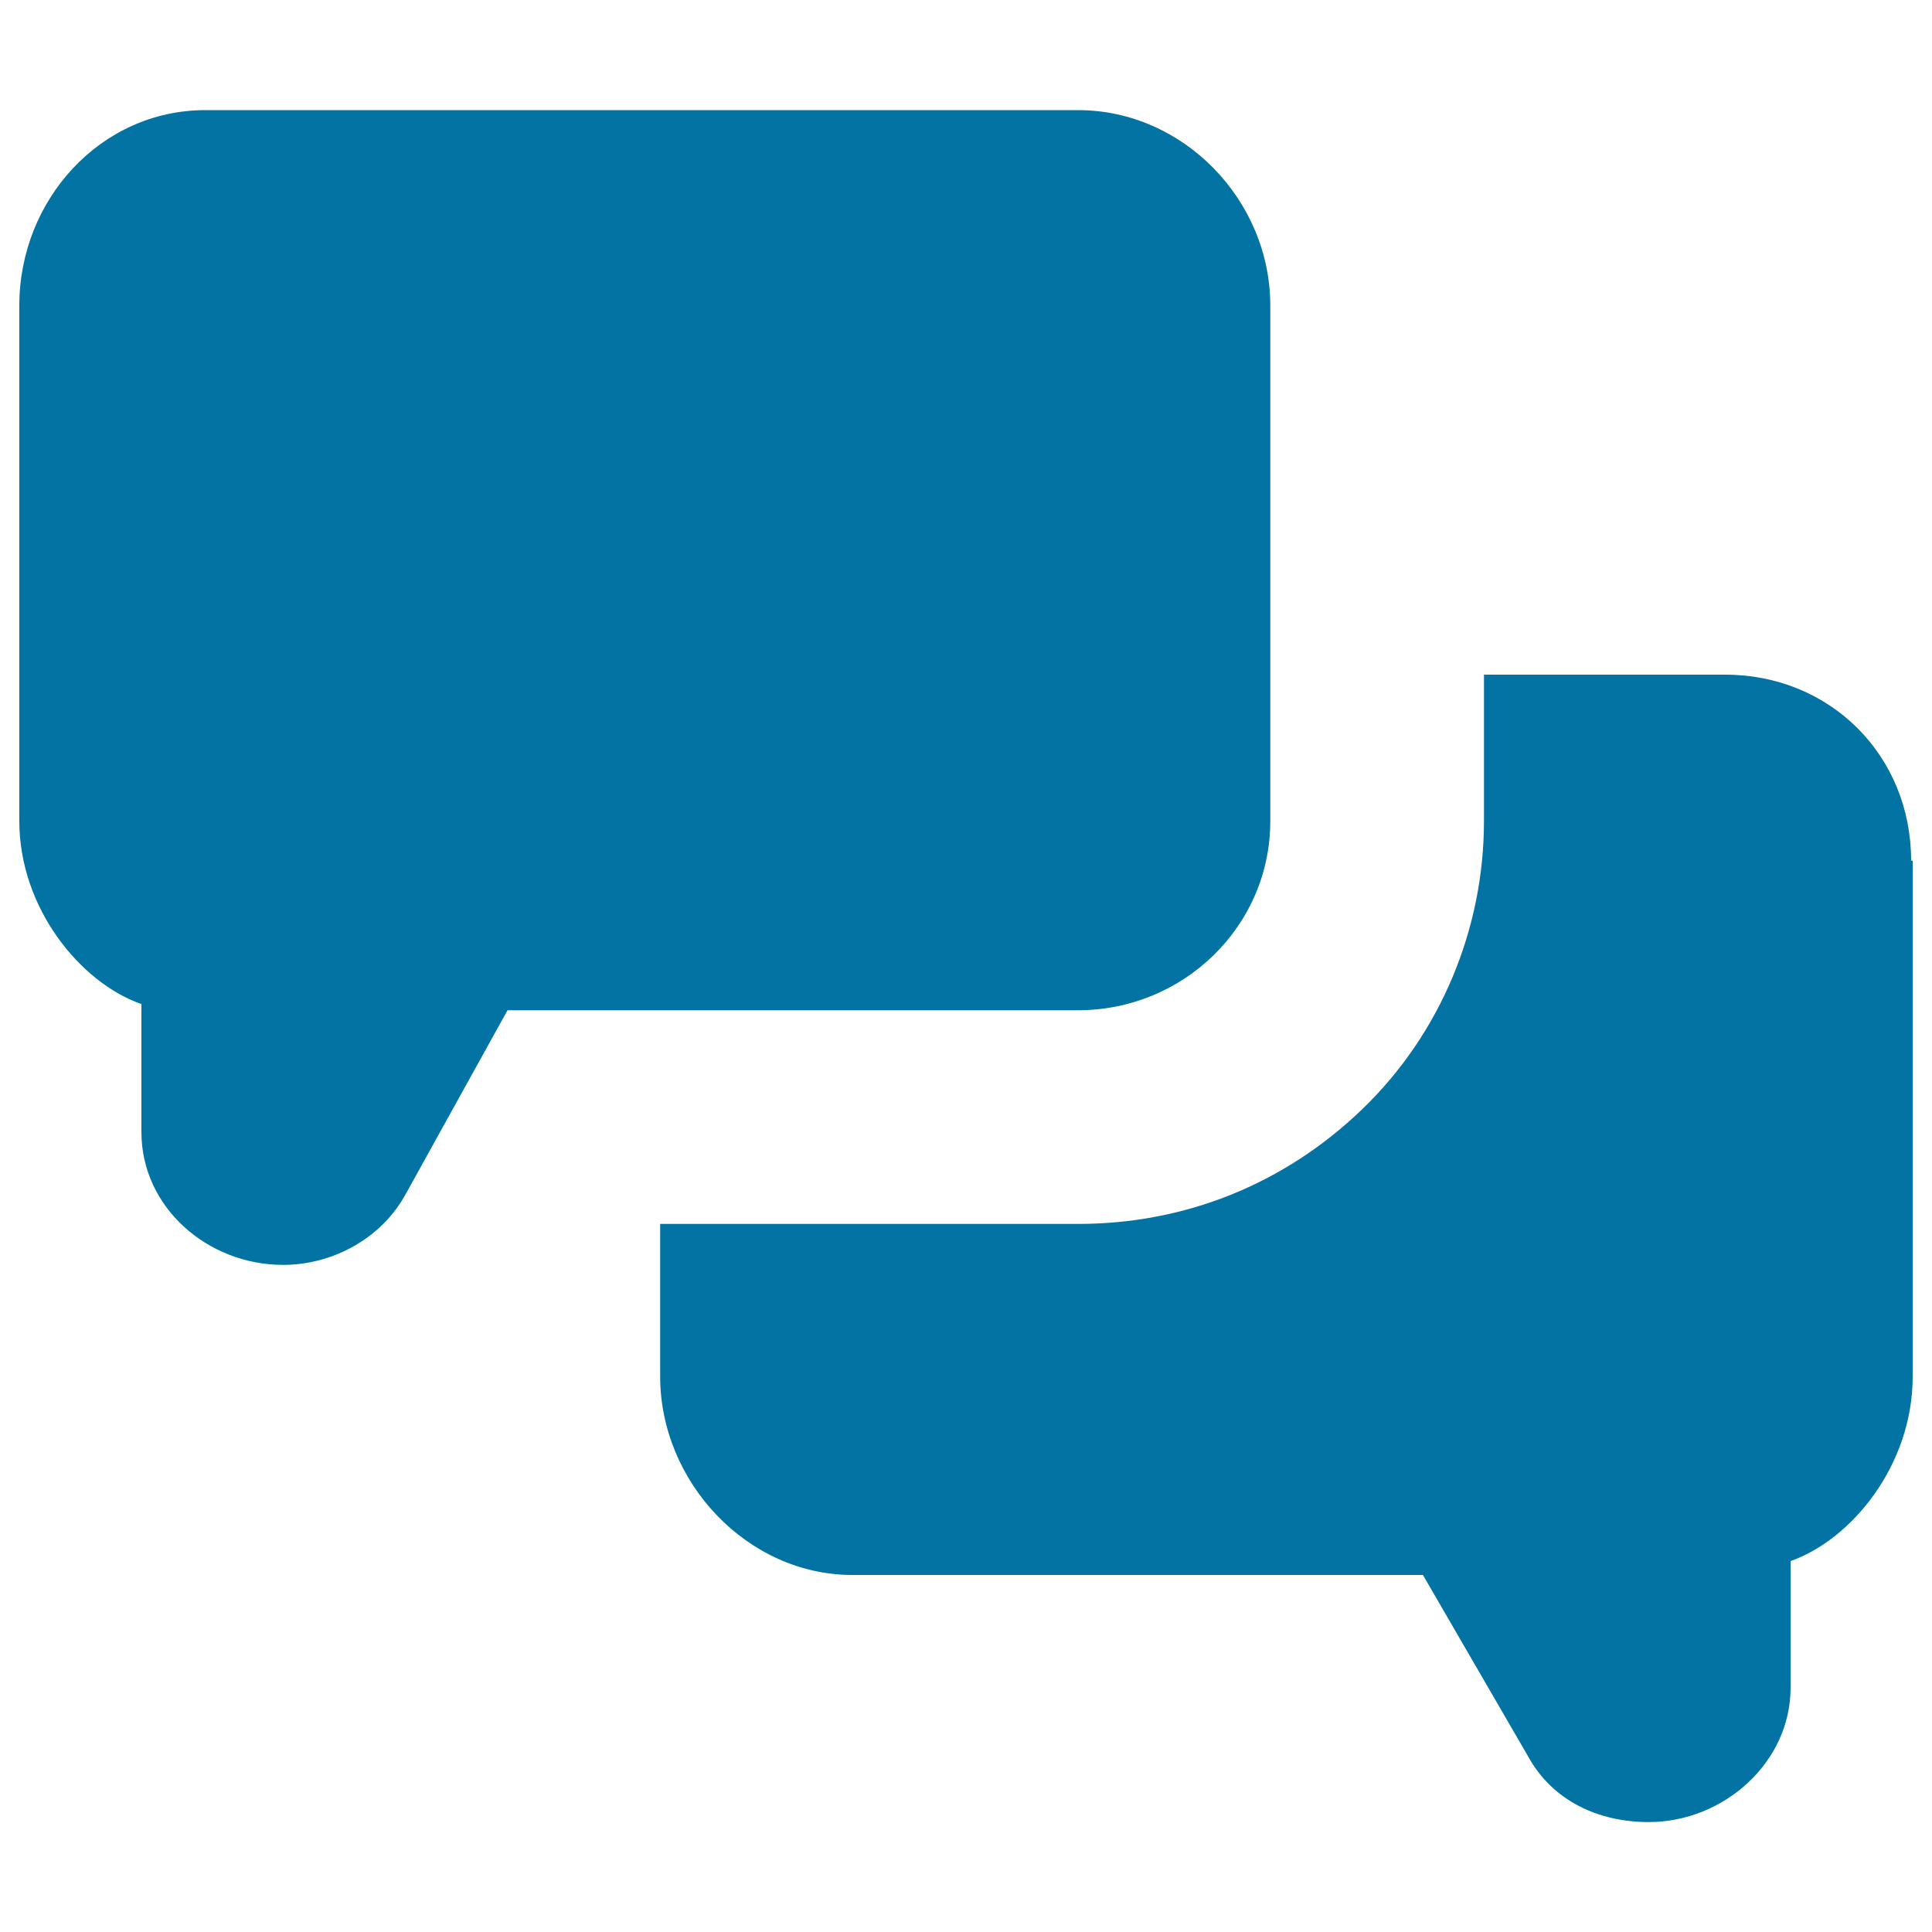
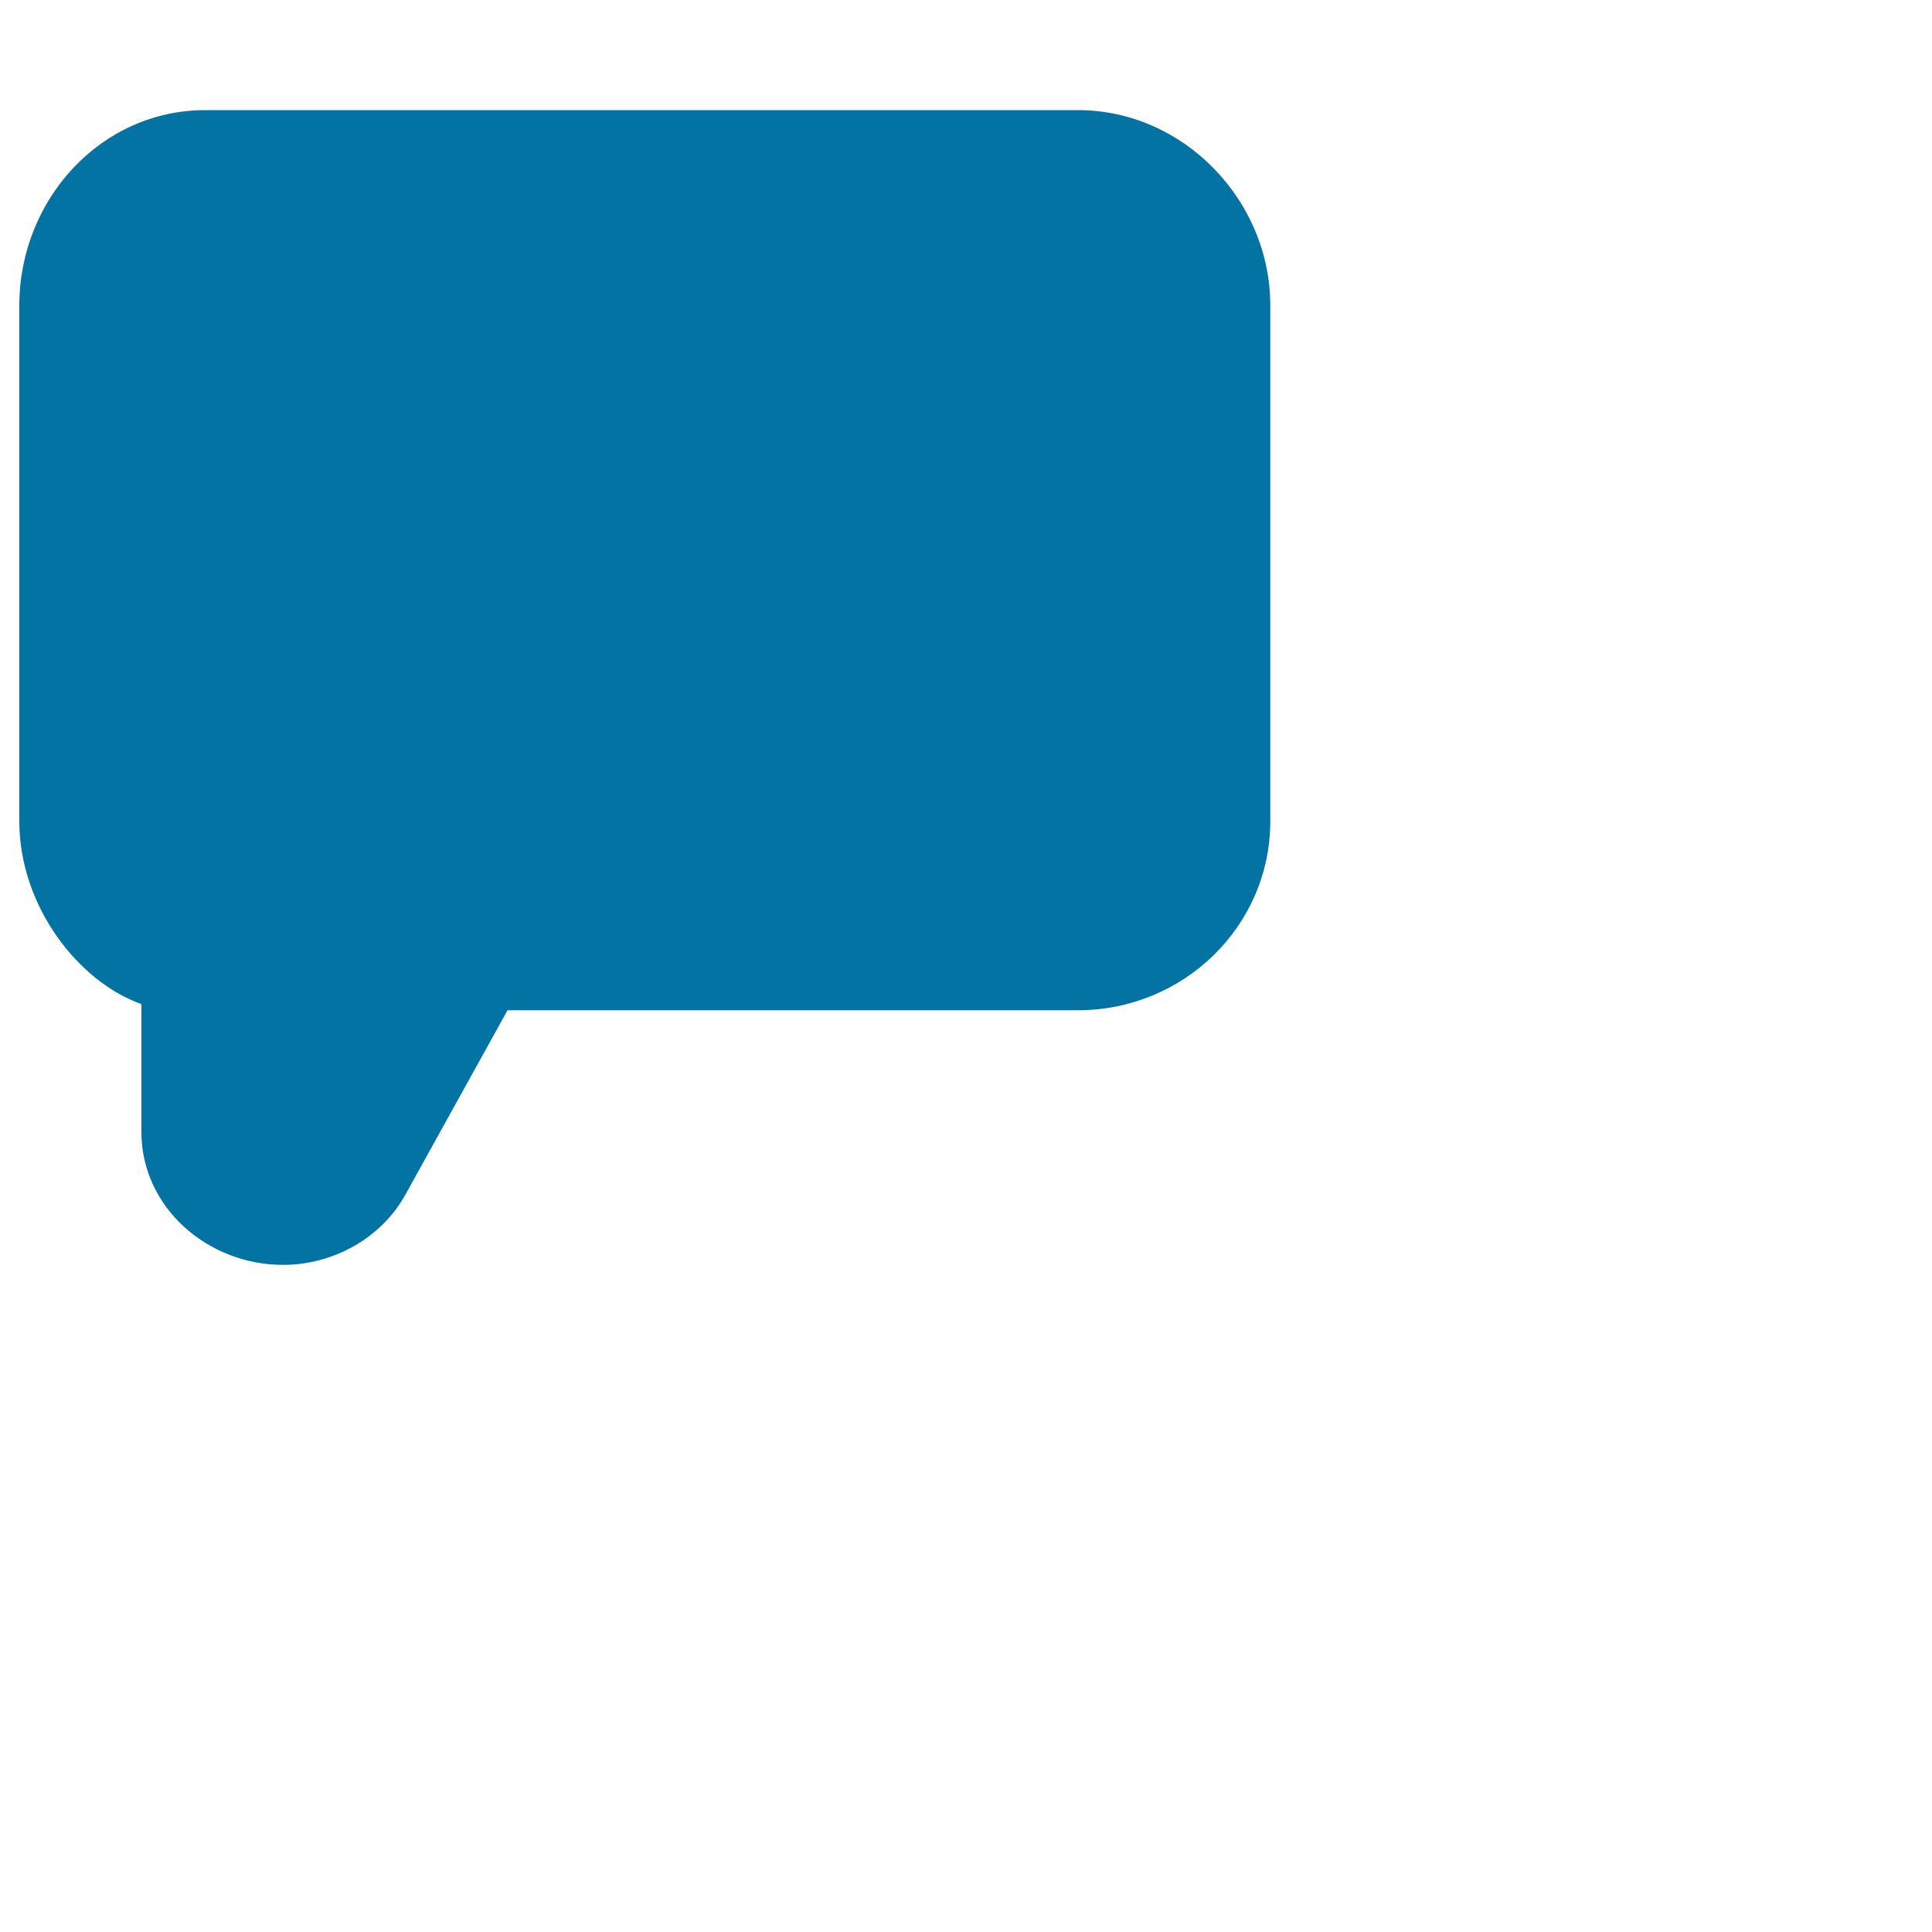
<svg xmlns="http://www.w3.org/2000/svg" viewBox="0 0 1000 1000" style="fill:#0273a2">
  <title>Chat Of Two Rounded Rectangular Filled Speech Bubbles SVG icon</title>
  <g>
-     <path d="M989.2,445.5c0-54.5-41.9-96.3-96.3-96.3H768.1V425c0,55.3-22.1,109.8-63.2,149.3c-40.3,38.7-91.6,59.2-146.9,59.2H341.7v79c0,54.5,45,102.7,99.5,102.7h295.3l54.5,94c12.6,22.9,36.3,33.9,62.4,33.9c38.7,0,73.4-30.8,73.4-69.5V808c31.6-11.1,63.2-49.7,63.2-95.5V445.5L989.2,445.5L989.2,445.5z" />
    <path d="M73.2,519.7v66.3c0,38.7,34,68.7,73.4,68.7c25.3,0,50.5-13.4,63.2-36.3l52.9-95.5h79H558c54.5,0,99.5-43.4,99.5-97.9v-75.8V158.1c0-54.5-45-101.1-99.5-101.1h-3.2H106.3C51.9,57,10,103.6,10,158.1V425C10,470,41.6,508.7,73.2,519.7z" />
  </g>
</svg>